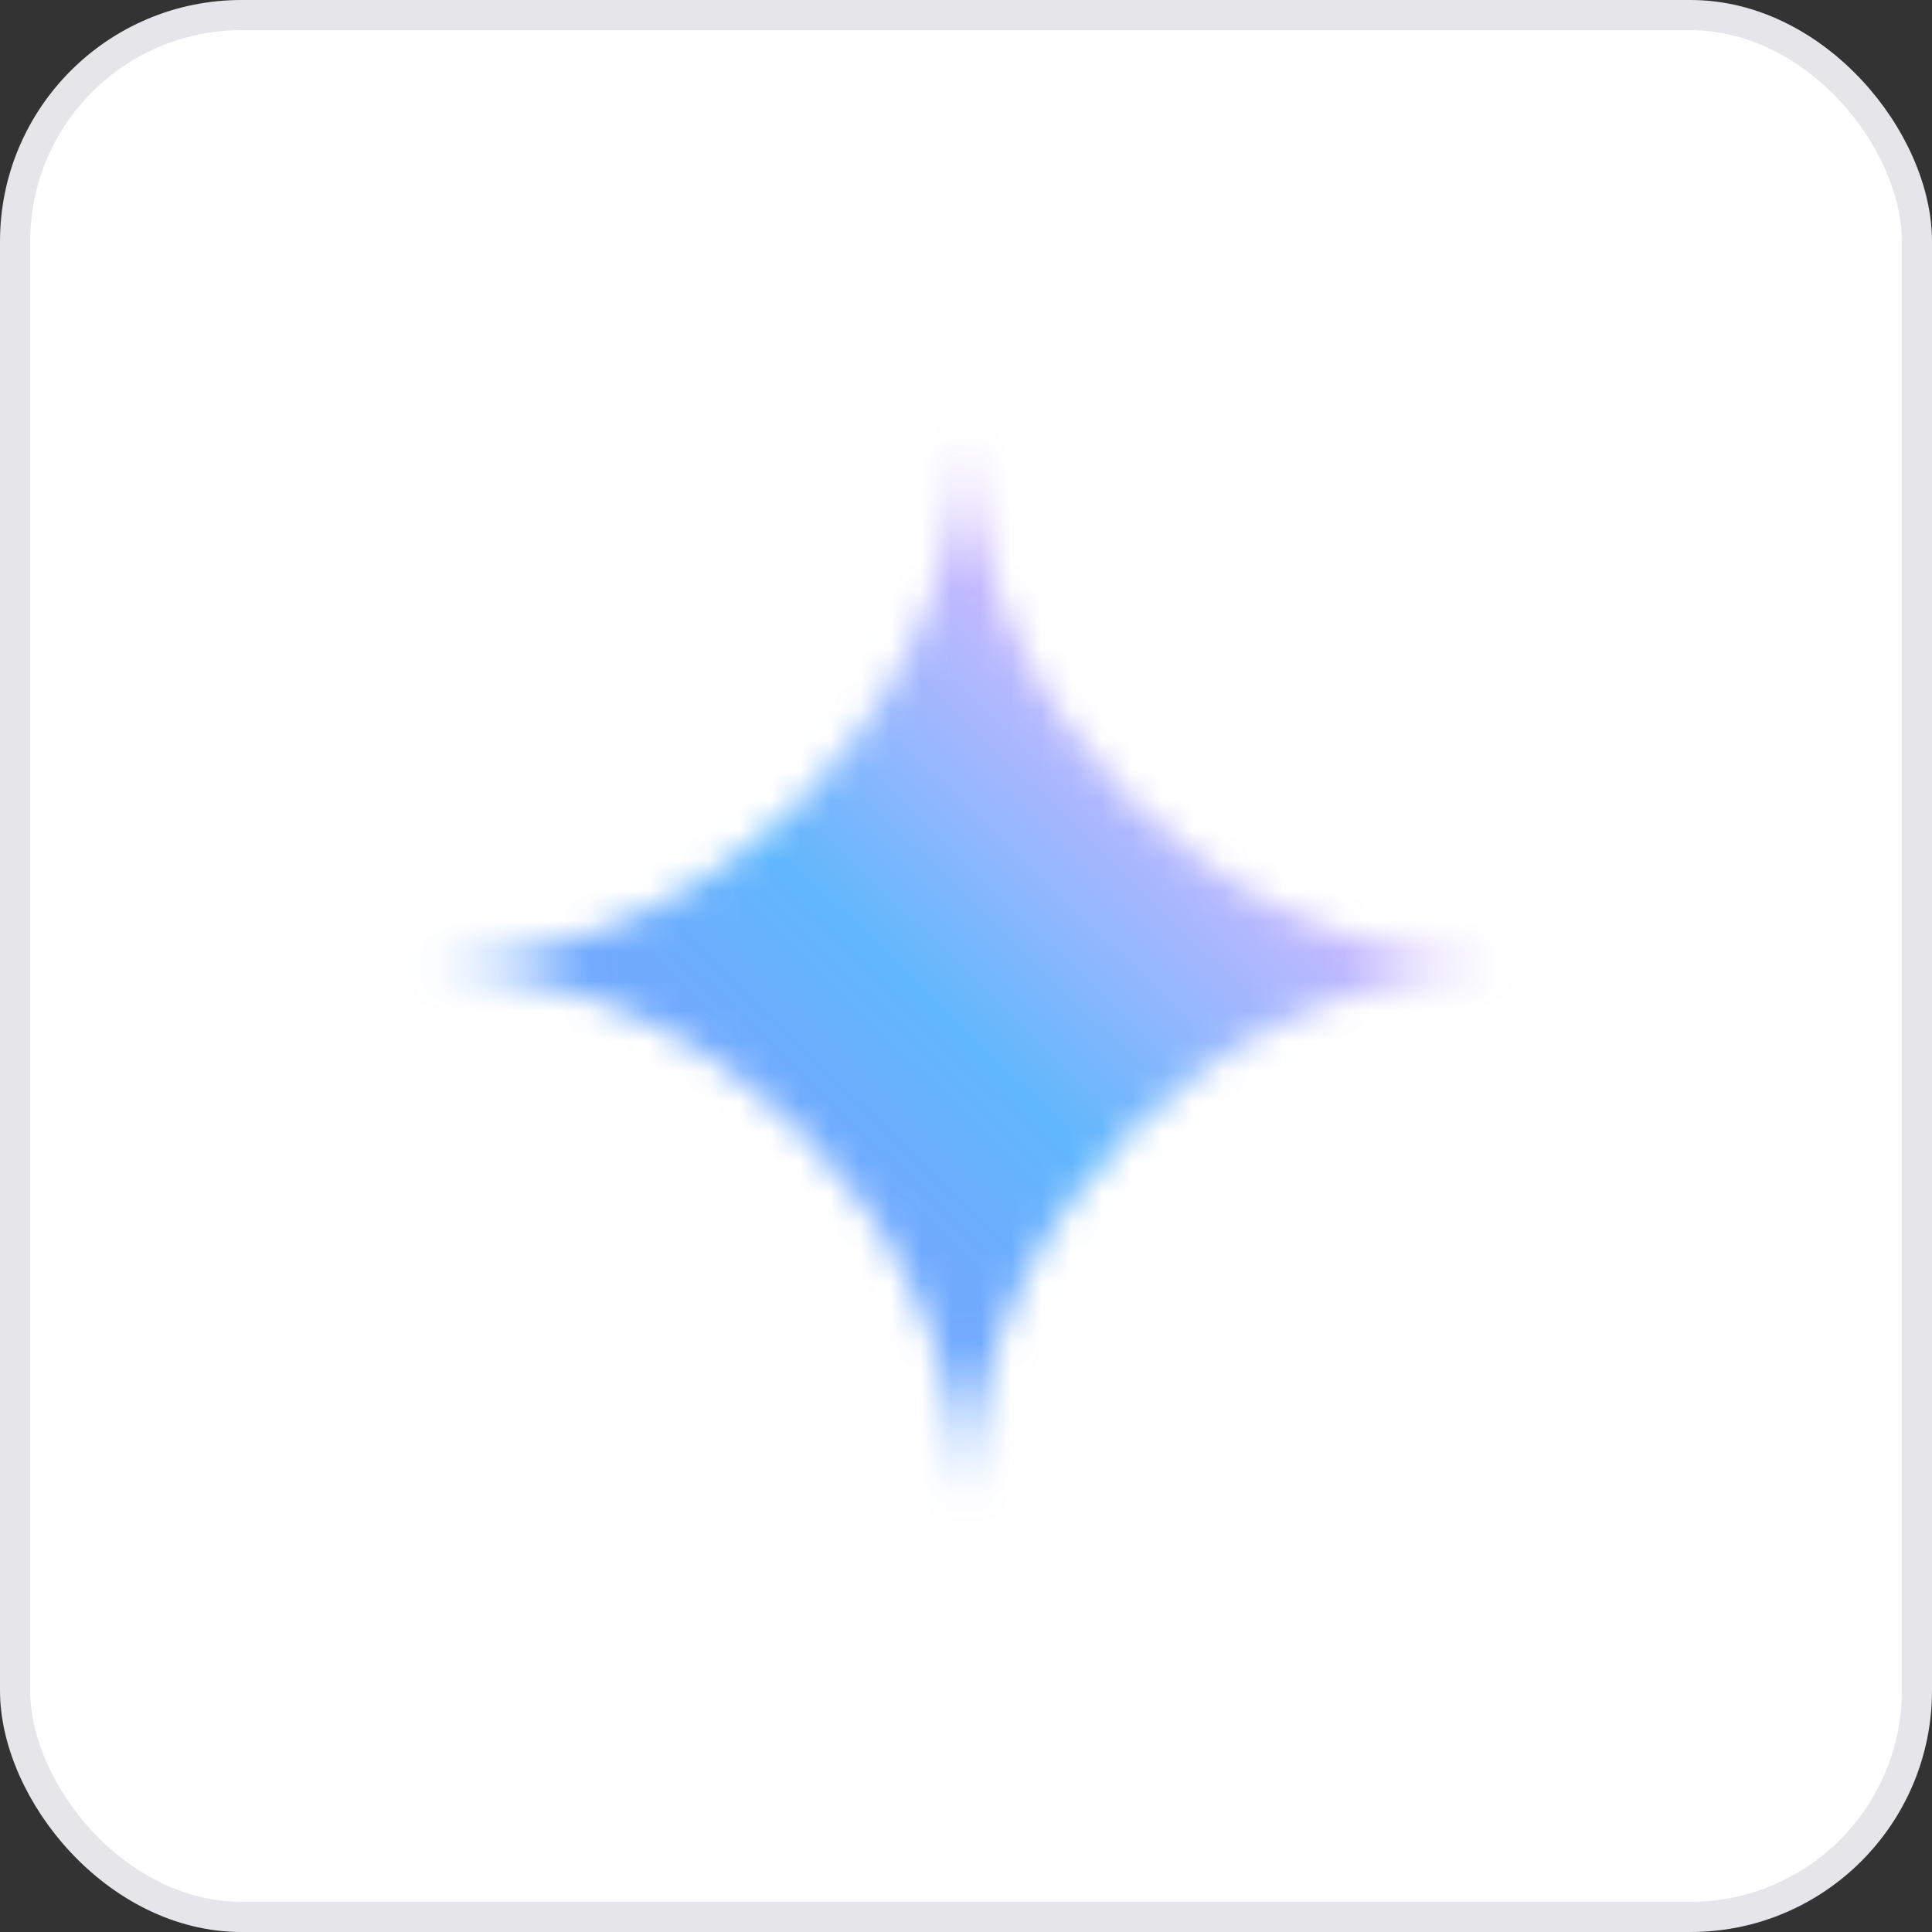
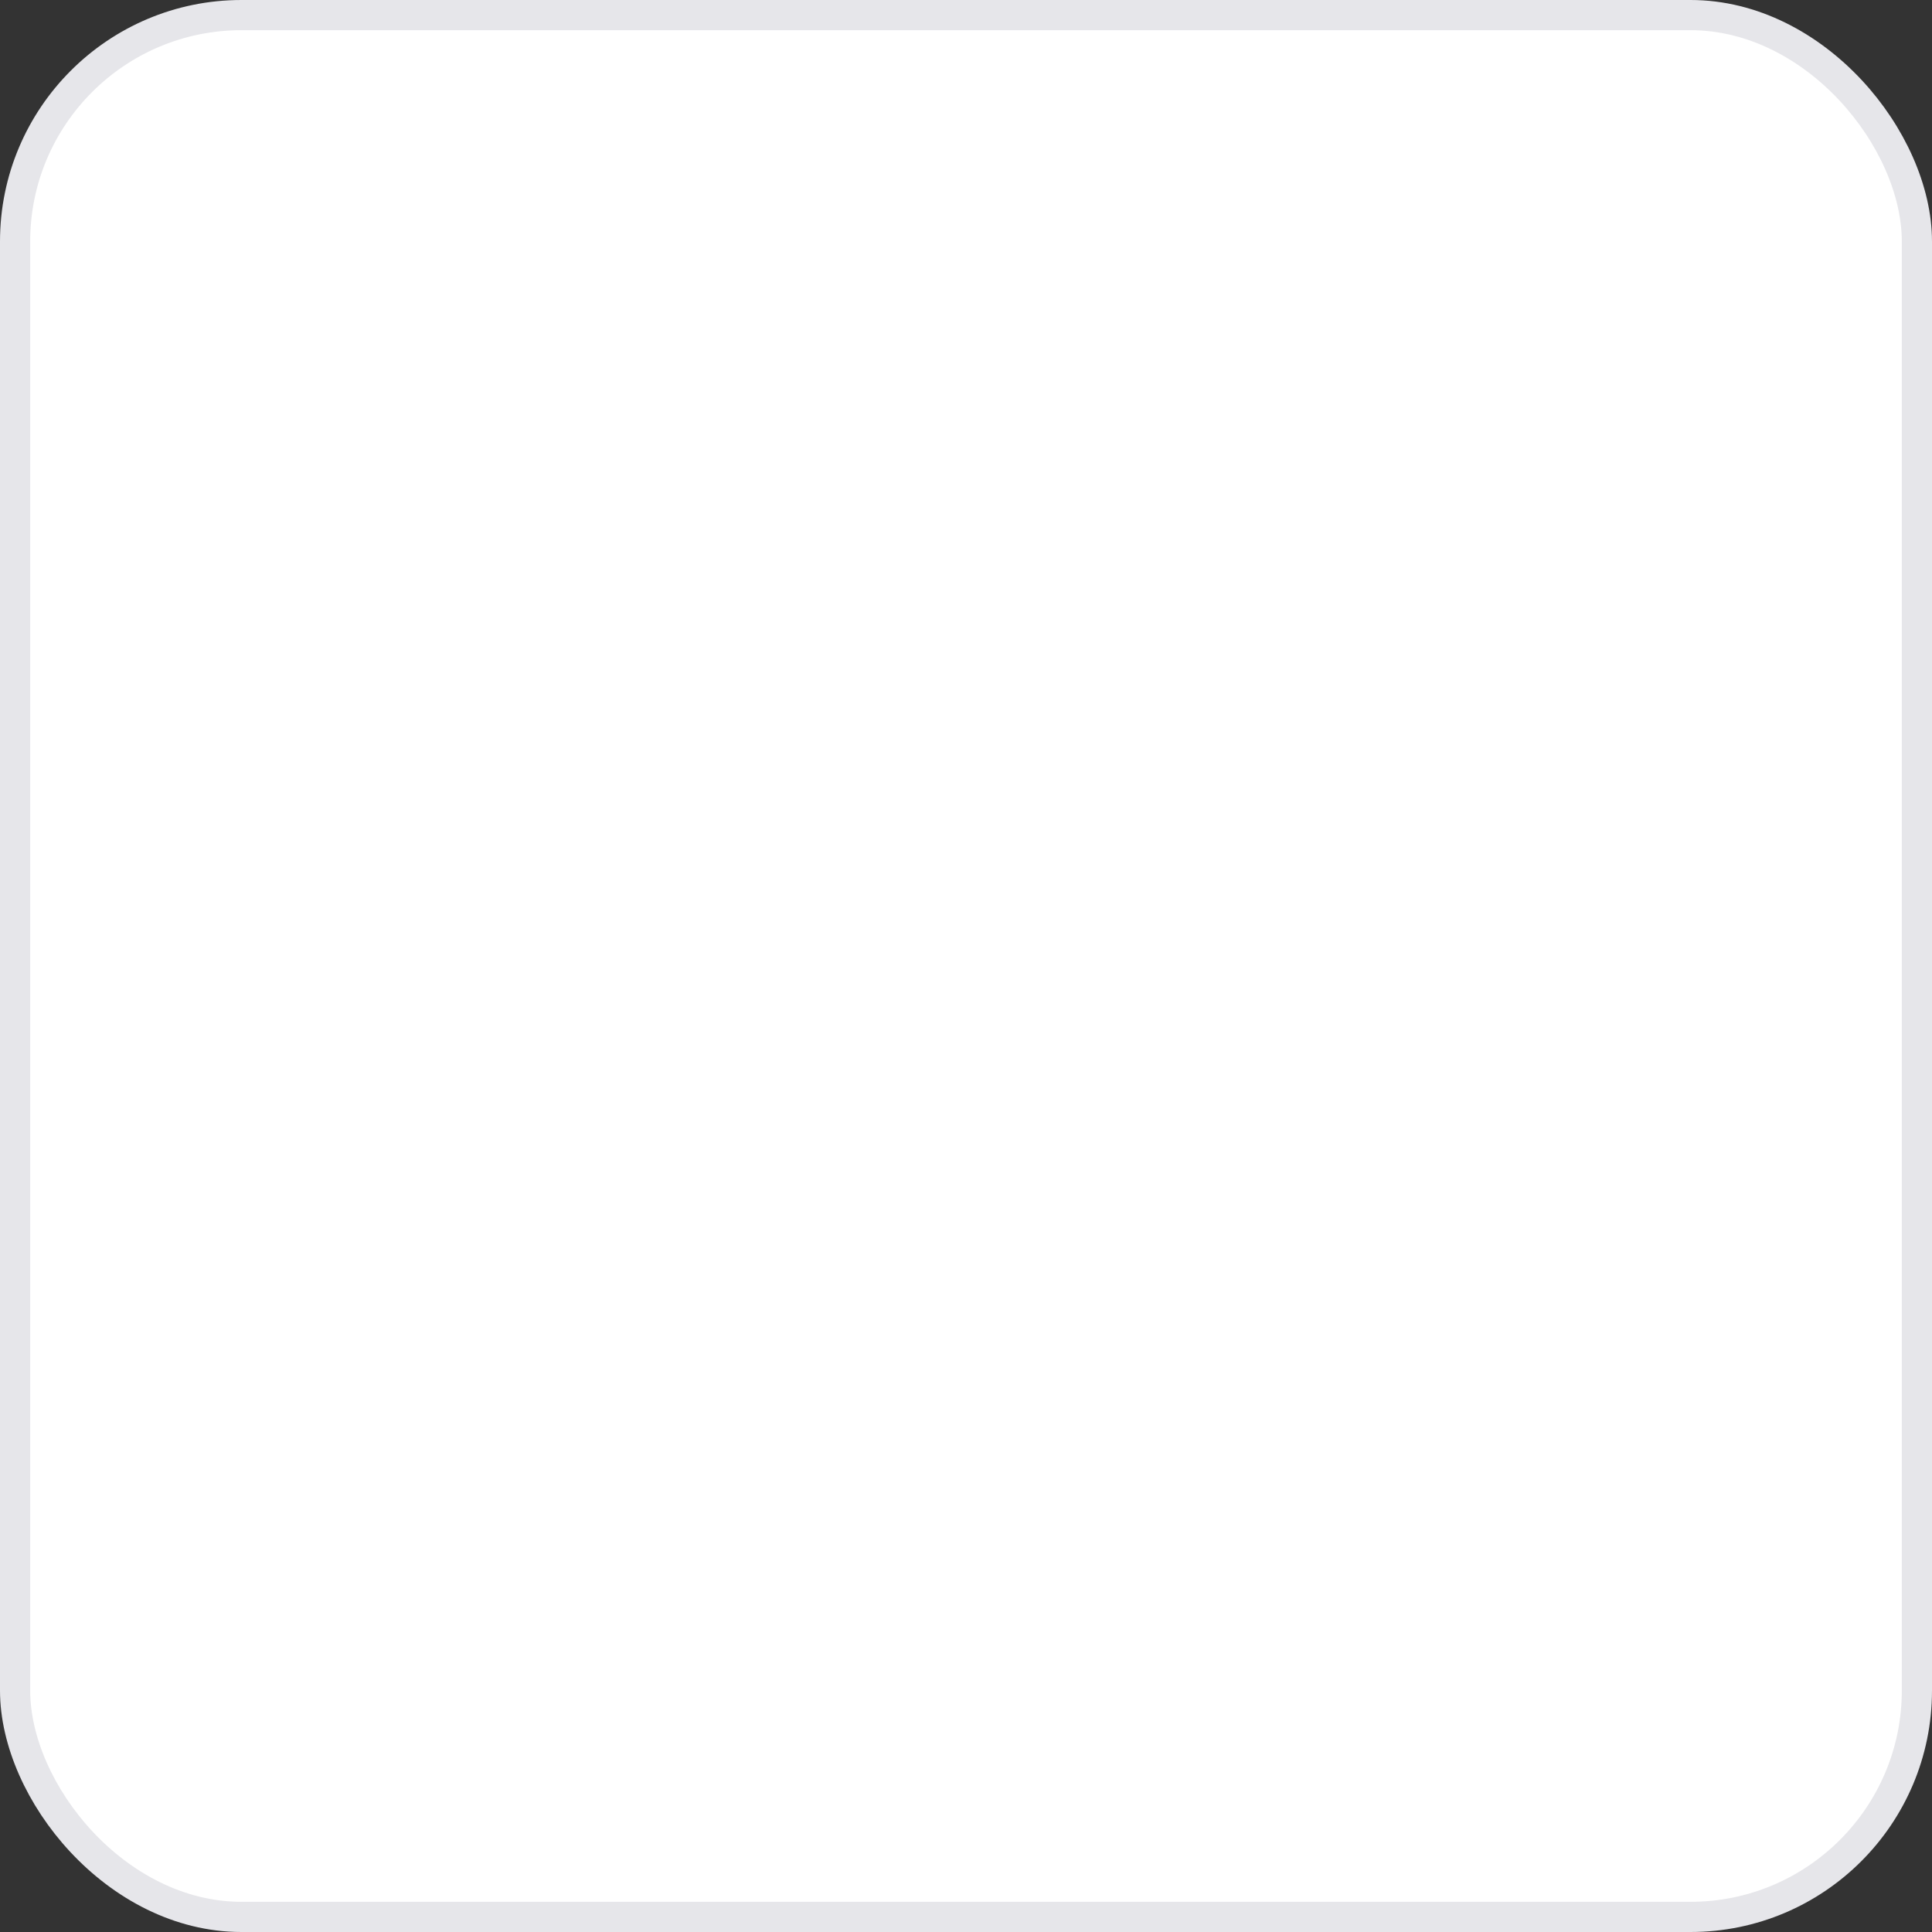
<svg xmlns="http://www.w3.org/2000/svg" width="64" height="64" viewBox="0 0 64 64" fill="none">
  <rect x="0" y="0" width="64" height="64" fill="#333333" stroke="none" />
  <rect x="0.5" y="0.5" width="63" height="63" rx="7.5" fill="white" />
  <rect x="0.5" y="0.5" width="63" height="63" rx="7.5" stroke="#E6E6EA" />
  <g opacity="0.64">
    <mask id="mask0_8548_11648" style="mask-type:alpha" maskUnits="userSpaceOnUse" x="14" y="14" width="36" height="36">
-       <path d="M31.966 14.5C31.4 23.887 23.887 31.4 14.5 31.966V32.034C23.887 32.6 31.4 40.112 31.966 49.5H32.034C32.6 40.112 40.112 32.6 49.5 32.034V31.966C40.112 31.4 32.6 23.887 32.034 14.5H31.966Z" fill="url(#paint0_linear_8548_11648)" />
-     </mask>
+       </mask>
    <g mask="url(#mask0_8548_11648)">
      <path d="M32 12C43.038 12 52 20.962 52 32C52 43.038 43.038 52 32 52C20.962 52 12 43.038 12 32C12 20.962 20.962 12 32 12Z" fill="url(#paint1_linear_8548_11648)" />
    </g>
  </g>
  <defs>
    <linearGradient id="paint0_linear_8548_11648" x1="43.529" y1="21.387" x2="18.922" y2="42.265" gradientUnits="userSpaceOnUse">
      <stop stop-color="#217BFE" />
      <stop offset="0.14" stop-color="#1485FC" />
      <stop offset="0.27" stop-color="#078EFB" />
      <stop offset="0.52" stop-color="#548FFD" />
      <stop offset="0.78" stop-color="#A190FF" />
      <stop offset="0.89" stop-color="#AF94FE" />
      <stop offset="1" stop-color="#BD99FE" />
    </linearGradient>
    <linearGradient id="paint1_linear_8548_11648" x1="26.996" y1="37.788" x2="42.115" y2="22.142" gradientUnits="userSpaceOnUse">
      <stop stop-color="#217BFE" />
      <stop offset="0.14" stop-color="#1485FC" />
      <stop offset="0.27" stop-color="#078EFB" />
      <stop offset="0.52" stop-color="#548FFD" />
      <stop offset="0.78" stop-color="#A190FF" />
      <stop offset="0.89" stop-color="#AF94FE" />
      <stop offset="1" stop-color="#BD99FE" />
    </linearGradient>
  </defs>
</svg>